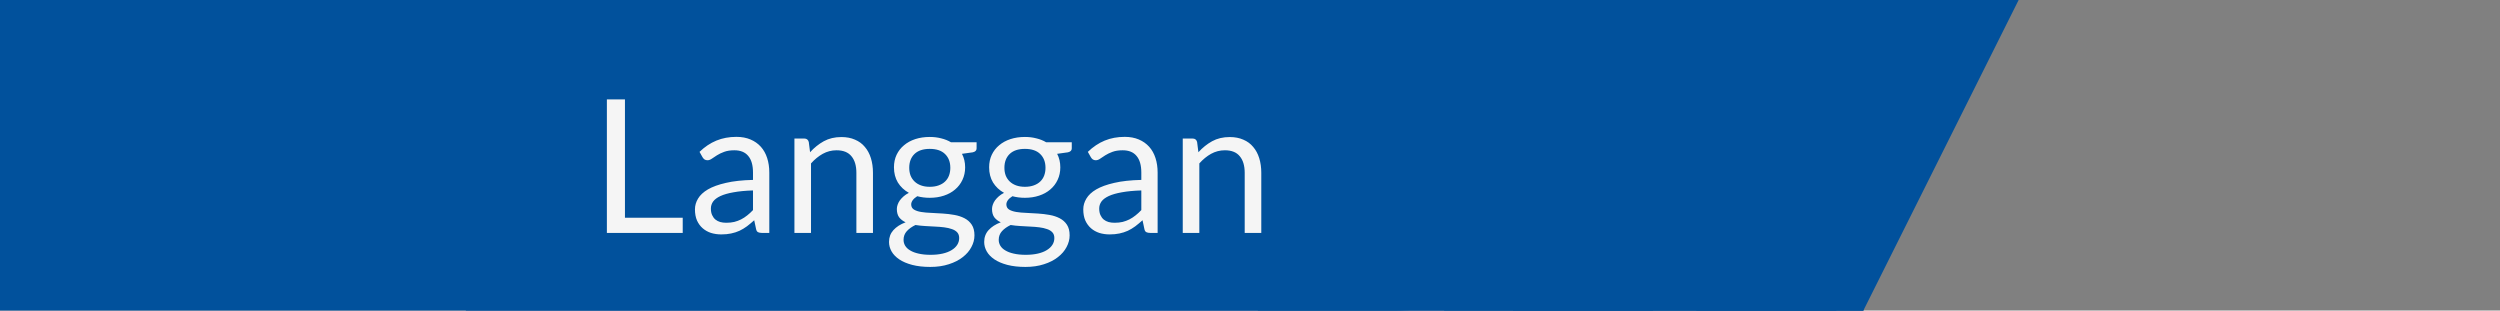
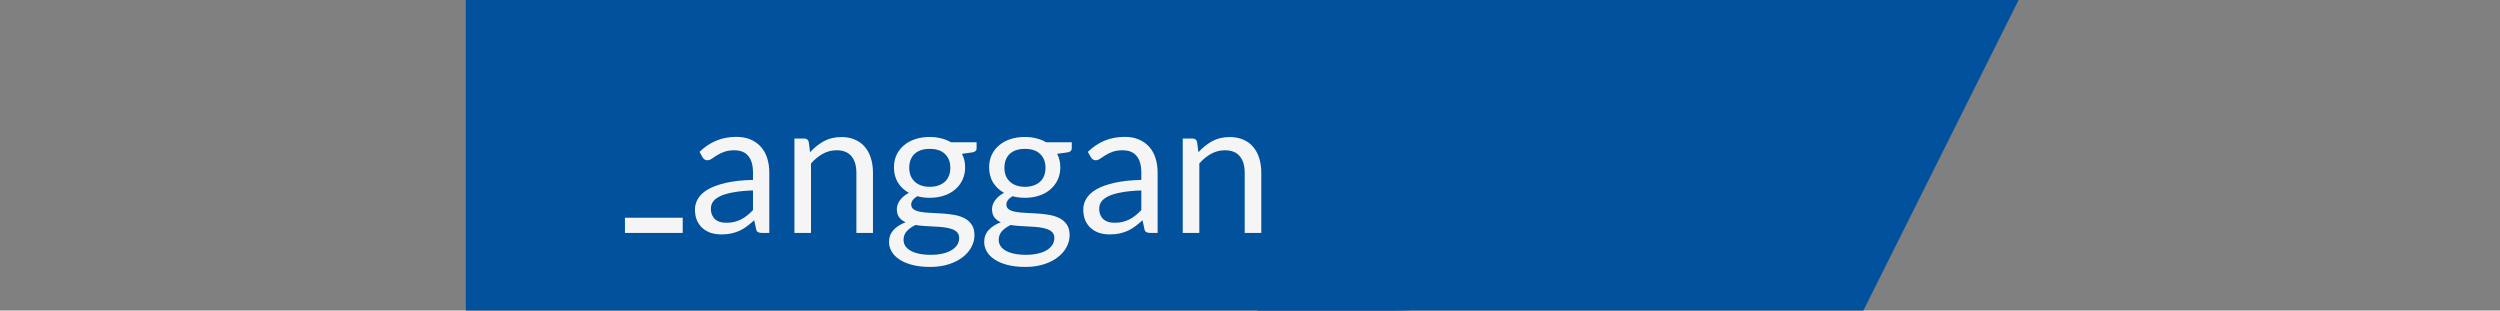
<svg xmlns="http://www.w3.org/2000/svg" width="161" height="20" viewBox="0 0 161 20" fill="none">
  <rect x="0" y="0" width="161" height="20" fill="#808080" stroke="none" />
  <path d="M30 0H130L120 20H30V0Z" fill="#01519C" />
  <path d="M81 19.489H82.902V0.511H81V0H90.053C93.231 0 96.668 1.42 96.668 4.717C96.668 7.756 93.576 9.036 90.849 9.262V9.318C94.736 9.318 97.801 11.136 97.801 14.546C97.801 17.671 95.021 20 89.742 20H81V19.489ZM87.329 9.206H88.86C90.564 9.206 92.409 8.098 92.409 5.198C92.409 1.904 91.246 0.511 88.834 0.511H87.329V9.206ZM87.329 19.489H88.635C91.501 19.489 93.036 18.04 93.036 14.576C93.036 11.564 91.588 9.716 89.062 9.716H87.333V19.489H87.329Z" fill="#01519C" />
-   <path d="M97.432 19.489H99.731V0.511H97.432V0H106.455V0.511H104.155V9.206H111.535V0.511H109.235V0H118.259V0.511H115.959V19.489H118.259V20H109.235V19.489H111.535V9.716H104.155V19.489H106.455V20H97.432V19.489Z" fill="#01519C" />
-   <rect width="120" height="20" fill="#01519C" />
-   <path d="M40.247 14.022H43.967V15H39.083V6.402H40.247V14.022ZM49.543 15H49.069C48.965 15 48.881 14.984 48.817 14.952C48.753 14.92 48.711 14.852 48.691 14.748L48.571 14.184C48.411 14.328 48.255 14.458 48.103 14.574C47.951 14.686 47.791 14.782 47.623 14.862C47.455 14.938 47.275 14.996 47.083 15.036C46.895 15.076 46.685 15.096 46.453 15.096C46.217 15.096 45.995 15.064 45.787 15C45.583 14.932 45.405 14.832 45.253 14.7C45.101 14.568 44.979 14.402 44.887 14.202C44.799 13.998 44.755 13.758 44.755 13.482C44.755 13.242 44.821 13.012 44.953 12.792C45.085 12.568 45.297 12.37 45.589 12.198C45.885 12.026 46.271 11.886 46.747 11.778C47.223 11.666 47.805 11.602 48.493 11.586V11.112C48.493 10.64 48.391 10.284 48.187 10.044C47.987 9.8 47.689 9.678 47.293 9.678C47.033 9.678 46.813 9.712 46.633 9.78C46.457 9.844 46.303 9.918 46.171 10.002C46.043 10.082 45.931 10.156 45.835 10.224C45.743 10.288 45.651 10.32 45.559 10.32C45.487 10.32 45.423 10.302 45.367 10.266C45.315 10.226 45.273 10.178 45.241 10.122L45.049 9.78C45.385 9.456 45.747 9.214 46.135 9.054C46.523 8.894 46.953 8.814 47.425 8.814C47.765 8.814 48.067 8.87 48.331 8.982C48.595 9.094 48.817 9.25 48.997 9.45C49.177 9.65 49.313 9.892 49.405 10.176C49.497 10.46 49.543 10.772 49.543 11.112V15ZM46.771 14.346C46.959 14.346 47.131 14.328 47.287 14.292C47.443 14.252 47.589 14.198 47.725 14.13C47.865 14.058 47.997 13.972 48.121 13.872C48.249 13.772 48.373 13.658 48.493 13.53V12.264C48.001 12.28 47.583 12.32 47.239 12.384C46.895 12.444 46.615 12.524 46.399 12.624C46.183 12.724 46.025 12.842 45.925 12.978C45.829 13.114 45.781 13.266 45.781 13.434C45.781 13.594 45.807 13.732 45.859 13.848C45.911 13.964 45.981 14.06 46.069 14.136C46.157 14.208 46.261 14.262 46.381 14.298C46.501 14.33 46.631 14.346 46.771 14.346ZM51.161 15V8.922H51.797C51.949 8.922 52.045 8.996 52.085 9.144L52.169 9.804C52.433 9.512 52.727 9.276 53.051 9.096C53.379 8.916 53.757 8.826 54.185 8.826C54.517 8.826 54.809 8.882 55.061 8.994C55.317 9.102 55.529 9.258 55.697 9.462C55.869 9.662 55.999 9.904 56.087 10.188C56.175 10.472 56.219 10.786 56.219 11.13V15H55.151V11.13C55.151 10.67 55.045 10.314 54.833 10.062C54.625 9.806 54.305 9.678 53.873 9.678C53.557 9.678 53.261 9.754 52.985 9.906C52.713 10.058 52.461 10.264 52.229 10.524V15H51.161ZM59.875 8.82C60.139 8.82 60.385 8.85 60.613 8.91C60.845 8.966 61.055 9.05 61.243 9.162H62.893V9.558C62.893 9.69 62.809 9.774 62.641 9.81L61.951 9.906C62.087 10.166 62.155 10.456 62.155 10.776C62.155 11.072 62.097 11.342 61.981 11.586C61.869 11.826 61.711 12.032 61.507 12.204C61.307 12.376 61.067 12.508 60.787 12.6C60.511 12.692 60.207 12.738 59.875 12.738C59.591 12.738 59.323 12.704 59.071 12.636C58.943 12.716 58.845 12.802 58.777 12.894C58.713 12.986 58.681 13.076 58.681 13.164C58.681 13.308 58.739 13.418 58.855 13.494C58.971 13.566 59.125 13.618 59.317 13.65C59.509 13.682 59.727 13.702 59.971 13.71C60.215 13.718 60.463 13.732 60.715 13.752C60.971 13.768 61.221 13.798 61.465 13.842C61.709 13.886 61.927 13.958 62.119 14.058C62.311 14.158 62.465 14.296 62.581 14.472C62.697 14.648 62.755 14.876 62.755 15.156C62.755 15.416 62.689 15.668 62.557 15.912C62.429 16.156 62.243 16.372 61.999 16.56C61.755 16.752 61.457 16.904 61.105 17.016C60.753 17.132 60.355 17.19 59.911 17.19C59.467 17.19 59.077 17.146 58.741 17.058C58.409 16.97 58.133 16.852 57.913 16.704C57.693 16.556 57.527 16.384 57.415 16.188C57.307 15.996 57.253 15.794 57.253 15.582C57.253 15.282 57.347 15.028 57.535 14.82C57.727 14.608 57.989 14.44 58.321 14.316C58.149 14.236 58.011 14.13 57.907 13.998C57.807 13.862 57.757 13.682 57.757 13.458C57.757 13.37 57.773 13.28 57.805 13.188C57.837 13.092 57.885 12.998 57.949 12.906C58.017 12.814 58.099 12.726 58.195 12.642C58.291 12.558 58.403 12.484 58.531 12.42C58.231 12.252 57.995 12.03 57.823 11.754C57.655 11.474 57.571 11.148 57.571 10.776C57.571 10.48 57.627 10.212 57.739 9.972C57.855 9.728 58.015 9.522 58.219 9.354C58.423 9.182 58.665 9.05 58.945 8.958C59.229 8.866 59.539 8.82 59.875 8.82ZM61.771 15.33C61.771 15.178 61.729 15.056 61.645 14.964C61.561 14.872 61.447 14.802 61.303 14.754C61.159 14.702 60.993 14.664 60.805 14.64C60.617 14.616 60.419 14.6 60.211 14.592C60.003 14.58 59.791 14.568 59.575 14.556C59.359 14.544 59.153 14.522 58.957 14.49C58.729 14.598 58.543 14.73 58.399 14.886C58.259 15.042 58.189 15.228 58.189 15.444C58.189 15.58 58.223 15.706 58.291 15.822C58.363 15.942 58.471 16.044 58.615 16.128C58.759 16.216 58.939 16.284 59.155 16.332C59.375 16.384 59.633 16.41 59.929 16.41C60.217 16.41 60.475 16.384 60.703 16.332C60.931 16.28 61.123 16.206 61.279 16.11C61.439 16.014 61.561 15.9 61.645 15.768C61.729 15.636 61.771 15.49 61.771 15.33ZM59.875 12.03C60.091 12.03 60.281 12 60.445 11.94C60.613 11.88 60.753 11.796 60.865 11.688C60.977 11.58 61.061 11.452 61.117 11.304C61.173 11.152 61.201 10.986 61.201 10.806C61.201 10.434 61.087 10.138 60.859 9.918C60.635 9.698 60.307 9.588 59.875 9.588C59.447 9.588 59.119 9.698 58.891 9.918C58.667 10.138 58.555 10.434 58.555 10.806C58.555 10.986 58.583 11.152 58.639 11.304C58.699 11.452 58.785 11.58 58.897 11.688C59.009 11.796 59.147 11.88 59.311 11.94C59.475 12 59.663 12.03 59.875 12.03ZM66.004 8.82C66.268 8.82 66.514 8.85 66.742 8.91C66.974 8.966 67.184 9.05 67.372 9.162H69.022V9.558C69.022 9.69 68.938 9.774 68.77 9.81L68.08 9.906C68.216 10.166 68.284 10.456 68.284 10.776C68.284 11.072 68.226 11.342 68.11 11.586C67.998 11.826 67.84 12.032 67.636 12.204C67.436 12.376 67.196 12.508 66.916 12.6C66.64 12.692 66.336 12.738 66.004 12.738C65.72 12.738 65.452 12.704 65.2 12.636C65.072 12.716 64.974 12.802 64.906 12.894C64.842 12.986 64.81 13.076 64.81 13.164C64.81 13.308 64.868 13.418 64.984 13.494C65.1 13.566 65.254 13.618 65.446 13.65C65.638 13.682 65.856 13.702 66.1 13.71C66.344 13.718 66.592 13.732 66.844 13.752C67.1 13.768 67.35 13.798 67.594 13.842C67.838 13.886 68.056 13.958 68.248 14.058C68.44 14.158 68.594 14.296 68.71 14.472C68.826 14.648 68.884 14.876 68.884 15.156C68.884 15.416 68.818 15.668 68.686 15.912C68.558 16.156 68.372 16.372 68.128 16.56C67.884 16.752 67.586 16.904 67.234 17.016C66.882 17.132 66.484 17.19 66.04 17.19C65.596 17.19 65.206 17.146 64.87 17.058C64.538 16.97 64.262 16.852 64.042 16.704C63.822 16.556 63.656 16.384 63.544 16.188C63.436 15.996 63.382 15.794 63.382 15.582C63.382 15.282 63.476 15.028 63.664 14.82C63.856 14.608 64.118 14.44 64.45 14.316C64.278 14.236 64.14 14.13 64.036 13.998C63.936 13.862 63.886 13.682 63.886 13.458C63.886 13.37 63.902 13.28 63.934 13.188C63.966 13.092 64.014 12.998 64.078 12.906C64.146 12.814 64.228 12.726 64.324 12.642C64.42 12.558 64.532 12.484 64.66 12.42C64.36 12.252 64.124 12.03 63.952 11.754C63.784 11.474 63.7 11.148 63.7 10.776C63.7 10.48 63.756 10.212 63.868 9.972C63.984 9.728 64.144 9.522 64.348 9.354C64.552 9.182 64.794 9.05 65.074 8.958C65.358 8.866 65.668 8.82 66.004 8.82ZM67.9 15.33C67.9 15.178 67.858 15.056 67.774 14.964C67.69 14.872 67.576 14.802 67.432 14.754C67.288 14.702 67.122 14.664 66.934 14.64C66.746 14.616 66.548 14.6 66.34 14.592C66.132 14.58 65.92 14.568 65.704 14.556C65.488 14.544 65.282 14.522 65.086 14.49C64.858 14.598 64.672 14.73 64.528 14.886C64.388 15.042 64.318 15.228 64.318 15.444C64.318 15.58 64.352 15.706 64.42 15.822C64.492 15.942 64.6 16.044 64.744 16.128C64.888 16.216 65.068 16.284 65.284 16.332C65.504 16.384 65.762 16.41 66.058 16.41C66.346 16.41 66.604 16.384 66.832 16.332C67.06 16.28 67.252 16.206 67.408 16.11C67.568 16.014 67.69 15.9 67.774 15.768C67.858 15.636 67.9 15.49 67.9 15.33ZM66.004 12.03C66.22 12.03 66.41 12 66.574 11.94C66.742 11.88 66.882 11.796 66.994 11.688C67.106 11.58 67.19 11.452 67.246 11.304C67.302 11.152 67.33 10.986 67.33 10.806C67.33 10.434 67.216 10.138 66.988 9.918C66.764 9.698 66.436 9.588 66.004 9.588C65.576 9.588 65.248 9.698 65.02 9.918C64.796 10.138 64.684 10.434 64.684 10.806C64.684 10.986 64.712 11.152 64.768 11.304C64.828 11.452 64.914 11.58 65.026 11.688C65.138 11.796 65.276 11.88 65.44 11.94C65.604 12 65.792 12.03 66.004 12.03ZM74.551 15H74.077C73.973 15 73.889 14.984 73.825 14.952C73.761 14.92 73.719 14.852 73.699 14.748L73.579 14.184C73.419 14.328 73.263 14.458 73.111 14.574C72.959 14.686 72.799 14.782 72.631 14.862C72.463 14.938 72.283 14.996 72.091 15.036C71.903 15.076 71.693 15.096 71.461 15.096C71.225 15.096 71.003 15.064 70.795 15C70.591 14.932 70.413 14.832 70.261 14.7C70.109 14.568 69.987 14.402 69.895 14.202C69.807 13.998 69.763 13.758 69.763 13.482C69.763 13.242 69.829 13.012 69.961 12.792C70.093 12.568 70.305 12.37 70.597 12.198C70.893 12.026 71.279 11.886 71.755 11.778C72.231 11.666 72.813 11.602 73.501 11.586V11.112C73.501 10.64 73.399 10.284 73.195 10.044C72.995 9.8 72.697 9.678 72.301 9.678C72.041 9.678 71.821 9.712 71.641 9.78C71.465 9.844 71.311 9.918 71.179 10.002C71.051 10.082 70.939 10.156 70.843 10.224C70.751 10.288 70.659 10.32 70.567 10.32C70.495 10.32 70.431 10.302 70.375 10.266C70.323 10.226 70.281 10.178 70.249 10.122L70.057 9.78C70.393 9.456 70.755 9.214 71.143 9.054C71.531 8.894 71.961 8.814 72.433 8.814C72.773 8.814 73.075 8.87 73.339 8.982C73.603 9.094 73.825 9.25 74.005 9.45C74.185 9.65 74.321 9.892 74.413 10.176C74.505 10.46 74.551 10.772 74.551 11.112V15ZM71.779 14.346C71.967 14.346 72.139 14.328 72.295 14.292C72.451 14.252 72.597 14.198 72.733 14.13C72.873 14.058 73.005 13.972 73.129 13.872C73.257 13.772 73.381 13.658 73.501 13.53V12.264C73.009 12.28 72.591 12.32 72.247 12.384C71.903 12.444 71.623 12.524 71.407 12.624C71.191 12.724 71.033 12.842 70.933 12.978C70.837 13.114 70.789 13.266 70.789 13.434C70.789 13.594 70.815 13.732 70.867 13.848C70.919 13.964 70.989 14.06 71.077 14.136C71.165 14.208 71.269 14.262 71.389 14.298C71.509 14.33 71.639 14.346 71.779 14.346ZM76.169 15V8.922H76.805C76.957 8.922 77.053 8.996 77.093 9.144L77.177 9.804C77.441 9.512 77.735 9.276 78.059 9.096C78.387 8.916 78.765 8.826 79.193 8.826C79.525 8.826 79.817 8.882 80.069 8.994C80.325 9.102 80.537 9.258 80.705 9.462C80.877 9.662 81.007 9.904 81.095 10.188C81.183 10.472 81.227 10.786 81.227 11.13V15H80.159V11.13C80.159 10.67 80.053 10.314 79.841 10.062C79.633 9.806 79.313 9.678 78.881 9.678C78.565 9.678 78.269 9.754 77.993 9.906C77.721 10.058 77.469 10.264 77.237 10.524V15H76.169Z" fill="#F5F5F5" />
-   <rect x="93" width="27" height="20" fill="#01519C" />
+   <path d="M40.247 14.022H43.967V15H39.083H40.247V14.022ZM49.543 15H49.069C48.965 15 48.881 14.984 48.817 14.952C48.753 14.92 48.711 14.852 48.691 14.748L48.571 14.184C48.411 14.328 48.255 14.458 48.103 14.574C47.951 14.686 47.791 14.782 47.623 14.862C47.455 14.938 47.275 14.996 47.083 15.036C46.895 15.076 46.685 15.096 46.453 15.096C46.217 15.096 45.995 15.064 45.787 15C45.583 14.932 45.405 14.832 45.253 14.7C45.101 14.568 44.979 14.402 44.887 14.202C44.799 13.998 44.755 13.758 44.755 13.482C44.755 13.242 44.821 13.012 44.953 12.792C45.085 12.568 45.297 12.37 45.589 12.198C45.885 12.026 46.271 11.886 46.747 11.778C47.223 11.666 47.805 11.602 48.493 11.586V11.112C48.493 10.64 48.391 10.284 48.187 10.044C47.987 9.8 47.689 9.678 47.293 9.678C47.033 9.678 46.813 9.712 46.633 9.78C46.457 9.844 46.303 9.918 46.171 10.002C46.043 10.082 45.931 10.156 45.835 10.224C45.743 10.288 45.651 10.32 45.559 10.32C45.487 10.32 45.423 10.302 45.367 10.266C45.315 10.226 45.273 10.178 45.241 10.122L45.049 9.78C45.385 9.456 45.747 9.214 46.135 9.054C46.523 8.894 46.953 8.814 47.425 8.814C47.765 8.814 48.067 8.87 48.331 8.982C48.595 9.094 48.817 9.25 48.997 9.45C49.177 9.65 49.313 9.892 49.405 10.176C49.497 10.46 49.543 10.772 49.543 11.112V15ZM46.771 14.346C46.959 14.346 47.131 14.328 47.287 14.292C47.443 14.252 47.589 14.198 47.725 14.13C47.865 14.058 47.997 13.972 48.121 13.872C48.249 13.772 48.373 13.658 48.493 13.53V12.264C48.001 12.28 47.583 12.32 47.239 12.384C46.895 12.444 46.615 12.524 46.399 12.624C46.183 12.724 46.025 12.842 45.925 12.978C45.829 13.114 45.781 13.266 45.781 13.434C45.781 13.594 45.807 13.732 45.859 13.848C45.911 13.964 45.981 14.06 46.069 14.136C46.157 14.208 46.261 14.262 46.381 14.298C46.501 14.33 46.631 14.346 46.771 14.346ZM51.161 15V8.922H51.797C51.949 8.922 52.045 8.996 52.085 9.144L52.169 9.804C52.433 9.512 52.727 9.276 53.051 9.096C53.379 8.916 53.757 8.826 54.185 8.826C54.517 8.826 54.809 8.882 55.061 8.994C55.317 9.102 55.529 9.258 55.697 9.462C55.869 9.662 55.999 9.904 56.087 10.188C56.175 10.472 56.219 10.786 56.219 11.13V15H55.151V11.13C55.151 10.67 55.045 10.314 54.833 10.062C54.625 9.806 54.305 9.678 53.873 9.678C53.557 9.678 53.261 9.754 52.985 9.906C52.713 10.058 52.461 10.264 52.229 10.524V15H51.161ZM59.875 8.82C60.139 8.82 60.385 8.85 60.613 8.91C60.845 8.966 61.055 9.05 61.243 9.162H62.893V9.558C62.893 9.69 62.809 9.774 62.641 9.81L61.951 9.906C62.087 10.166 62.155 10.456 62.155 10.776C62.155 11.072 62.097 11.342 61.981 11.586C61.869 11.826 61.711 12.032 61.507 12.204C61.307 12.376 61.067 12.508 60.787 12.6C60.511 12.692 60.207 12.738 59.875 12.738C59.591 12.738 59.323 12.704 59.071 12.636C58.943 12.716 58.845 12.802 58.777 12.894C58.713 12.986 58.681 13.076 58.681 13.164C58.681 13.308 58.739 13.418 58.855 13.494C58.971 13.566 59.125 13.618 59.317 13.65C59.509 13.682 59.727 13.702 59.971 13.71C60.215 13.718 60.463 13.732 60.715 13.752C60.971 13.768 61.221 13.798 61.465 13.842C61.709 13.886 61.927 13.958 62.119 14.058C62.311 14.158 62.465 14.296 62.581 14.472C62.697 14.648 62.755 14.876 62.755 15.156C62.755 15.416 62.689 15.668 62.557 15.912C62.429 16.156 62.243 16.372 61.999 16.56C61.755 16.752 61.457 16.904 61.105 17.016C60.753 17.132 60.355 17.19 59.911 17.19C59.467 17.19 59.077 17.146 58.741 17.058C58.409 16.97 58.133 16.852 57.913 16.704C57.693 16.556 57.527 16.384 57.415 16.188C57.307 15.996 57.253 15.794 57.253 15.582C57.253 15.282 57.347 15.028 57.535 14.82C57.727 14.608 57.989 14.44 58.321 14.316C58.149 14.236 58.011 14.13 57.907 13.998C57.807 13.862 57.757 13.682 57.757 13.458C57.757 13.37 57.773 13.28 57.805 13.188C57.837 13.092 57.885 12.998 57.949 12.906C58.017 12.814 58.099 12.726 58.195 12.642C58.291 12.558 58.403 12.484 58.531 12.42C58.231 12.252 57.995 12.03 57.823 11.754C57.655 11.474 57.571 11.148 57.571 10.776C57.571 10.48 57.627 10.212 57.739 9.972C57.855 9.728 58.015 9.522 58.219 9.354C58.423 9.182 58.665 9.05 58.945 8.958C59.229 8.866 59.539 8.82 59.875 8.82ZM61.771 15.33C61.771 15.178 61.729 15.056 61.645 14.964C61.561 14.872 61.447 14.802 61.303 14.754C61.159 14.702 60.993 14.664 60.805 14.64C60.617 14.616 60.419 14.6 60.211 14.592C60.003 14.58 59.791 14.568 59.575 14.556C59.359 14.544 59.153 14.522 58.957 14.49C58.729 14.598 58.543 14.73 58.399 14.886C58.259 15.042 58.189 15.228 58.189 15.444C58.189 15.58 58.223 15.706 58.291 15.822C58.363 15.942 58.471 16.044 58.615 16.128C58.759 16.216 58.939 16.284 59.155 16.332C59.375 16.384 59.633 16.41 59.929 16.41C60.217 16.41 60.475 16.384 60.703 16.332C60.931 16.28 61.123 16.206 61.279 16.11C61.439 16.014 61.561 15.9 61.645 15.768C61.729 15.636 61.771 15.49 61.771 15.33ZM59.875 12.03C60.091 12.03 60.281 12 60.445 11.94C60.613 11.88 60.753 11.796 60.865 11.688C60.977 11.58 61.061 11.452 61.117 11.304C61.173 11.152 61.201 10.986 61.201 10.806C61.201 10.434 61.087 10.138 60.859 9.918C60.635 9.698 60.307 9.588 59.875 9.588C59.447 9.588 59.119 9.698 58.891 9.918C58.667 10.138 58.555 10.434 58.555 10.806C58.555 10.986 58.583 11.152 58.639 11.304C58.699 11.452 58.785 11.58 58.897 11.688C59.009 11.796 59.147 11.88 59.311 11.94C59.475 12 59.663 12.03 59.875 12.03ZM66.004 8.82C66.268 8.82 66.514 8.85 66.742 8.91C66.974 8.966 67.184 9.05 67.372 9.162H69.022V9.558C69.022 9.69 68.938 9.774 68.77 9.81L68.08 9.906C68.216 10.166 68.284 10.456 68.284 10.776C68.284 11.072 68.226 11.342 68.11 11.586C67.998 11.826 67.84 12.032 67.636 12.204C67.436 12.376 67.196 12.508 66.916 12.6C66.64 12.692 66.336 12.738 66.004 12.738C65.72 12.738 65.452 12.704 65.2 12.636C65.072 12.716 64.974 12.802 64.906 12.894C64.842 12.986 64.81 13.076 64.81 13.164C64.81 13.308 64.868 13.418 64.984 13.494C65.1 13.566 65.254 13.618 65.446 13.65C65.638 13.682 65.856 13.702 66.1 13.71C66.344 13.718 66.592 13.732 66.844 13.752C67.1 13.768 67.35 13.798 67.594 13.842C67.838 13.886 68.056 13.958 68.248 14.058C68.44 14.158 68.594 14.296 68.71 14.472C68.826 14.648 68.884 14.876 68.884 15.156C68.884 15.416 68.818 15.668 68.686 15.912C68.558 16.156 68.372 16.372 68.128 16.56C67.884 16.752 67.586 16.904 67.234 17.016C66.882 17.132 66.484 17.19 66.04 17.19C65.596 17.19 65.206 17.146 64.87 17.058C64.538 16.97 64.262 16.852 64.042 16.704C63.822 16.556 63.656 16.384 63.544 16.188C63.436 15.996 63.382 15.794 63.382 15.582C63.382 15.282 63.476 15.028 63.664 14.82C63.856 14.608 64.118 14.44 64.45 14.316C64.278 14.236 64.14 14.13 64.036 13.998C63.936 13.862 63.886 13.682 63.886 13.458C63.886 13.37 63.902 13.28 63.934 13.188C63.966 13.092 64.014 12.998 64.078 12.906C64.146 12.814 64.228 12.726 64.324 12.642C64.42 12.558 64.532 12.484 64.66 12.42C64.36 12.252 64.124 12.03 63.952 11.754C63.784 11.474 63.7 11.148 63.7 10.776C63.7 10.48 63.756 10.212 63.868 9.972C63.984 9.728 64.144 9.522 64.348 9.354C64.552 9.182 64.794 9.05 65.074 8.958C65.358 8.866 65.668 8.82 66.004 8.82ZM67.9 15.33C67.9 15.178 67.858 15.056 67.774 14.964C67.69 14.872 67.576 14.802 67.432 14.754C67.288 14.702 67.122 14.664 66.934 14.64C66.746 14.616 66.548 14.6 66.34 14.592C66.132 14.58 65.92 14.568 65.704 14.556C65.488 14.544 65.282 14.522 65.086 14.49C64.858 14.598 64.672 14.73 64.528 14.886C64.388 15.042 64.318 15.228 64.318 15.444C64.318 15.58 64.352 15.706 64.42 15.822C64.492 15.942 64.6 16.044 64.744 16.128C64.888 16.216 65.068 16.284 65.284 16.332C65.504 16.384 65.762 16.41 66.058 16.41C66.346 16.41 66.604 16.384 66.832 16.332C67.06 16.28 67.252 16.206 67.408 16.11C67.568 16.014 67.69 15.9 67.774 15.768C67.858 15.636 67.9 15.49 67.9 15.33ZM66.004 12.03C66.22 12.03 66.41 12 66.574 11.94C66.742 11.88 66.882 11.796 66.994 11.688C67.106 11.58 67.19 11.452 67.246 11.304C67.302 11.152 67.33 10.986 67.33 10.806C67.33 10.434 67.216 10.138 66.988 9.918C66.764 9.698 66.436 9.588 66.004 9.588C65.576 9.588 65.248 9.698 65.02 9.918C64.796 10.138 64.684 10.434 64.684 10.806C64.684 10.986 64.712 11.152 64.768 11.304C64.828 11.452 64.914 11.58 65.026 11.688C65.138 11.796 65.276 11.88 65.44 11.94C65.604 12 65.792 12.03 66.004 12.03ZM74.551 15H74.077C73.973 15 73.889 14.984 73.825 14.952C73.761 14.92 73.719 14.852 73.699 14.748L73.579 14.184C73.419 14.328 73.263 14.458 73.111 14.574C72.959 14.686 72.799 14.782 72.631 14.862C72.463 14.938 72.283 14.996 72.091 15.036C71.903 15.076 71.693 15.096 71.461 15.096C71.225 15.096 71.003 15.064 70.795 15C70.591 14.932 70.413 14.832 70.261 14.7C70.109 14.568 69.987 14.402 69.895 14.202C69.807 13.998 69.763 13.758 69.763 13.482C69.763 13.242 69.829 13.012 69.961 12.792C70.093 12.568 70.305 12.37 70.597 12.198C70.893 12.026 71.279 11.886 71.755 11.778C72.231 11.666 72.813 11.602 73.501 11.586V11.112C73.501 10.64 73.399 10.284 73.195 10.044C72.995 9.8 72.697 9.678 72.301 9.678C72.041 9.678 71.821 9.712 71.641 9.78C71.465 9.844 71.311 9.918 71.179 10.002C71.051 10.082 70.939 10.156 70.843 10.224C70.751 10.288 70.659 10.32 70.567 10.32C70.495 10.32 70.431 10.302 70.375 10.266C70.323 10.226 70.281 10.178 70.249 10.122L70.057 9.78C70.393 9.456 70.755 9.214 71.143 9.054C71.531 8.894 71.961 8.814 72.433 8.814C72.773 8.814 73.075 8.87 73.339 8.982C73.603 9.094 73.825 9.25 74.005 9.45C74.185 9.65 74.321 9.892 74.413 10.176C74.505 10.46 74.551 10.772 74.551 11.112V15ZM71.779 14.346C71.967 14.346 72.139 14.328 72.295 14.292C72.451 14.252 72.597 14.198 72.733 14.13C72.873 14.058 73.005 13.972 73.129 13.872C73.257 13.772 73.381 13.658 73.501 13.53V12.264C73.009 12.28 72.591 12.32 72.247 12.384C71.903 12.444 71.623 12.524 71.407 12.624C71.191 12.724 71.033 12.842 70.933 12.978C70.837 13.114 70.789 13.266 70.789 13.434C70.789 13.594 70.815 13.732 70.867 13.848C70.919 13.964 70.989 14.06 71.077 14.136C71.165 14.208 71.269 14.262 71.389 14.298C71.509 14.33 71.639 14.346 71.779 14.346ZM76.169 15V8.922H76.805C76.957 8.922 77.053 8.996 77.093 9.144L77.177 9.804C77.441 9.512 77.735 9.276 78.059 9.096C78.387 8.916 78.765 8.826 79.193 8.826C79.525 8.826 79.817 8.882 80.069 8.994C80.325 9.102 80.537 9.258 80.705 9.462C80.877 9.662 81.007 9.904 81.095 10.188C81.183 10.472 81.227 10.786 81.227 11.13V15H80.159V11.13C80.159 10.67 80.053 10.314 79.841 10.062C79.633 9.806 79.313 9.678 78.881 9.678C78.565 9.678 78.269 9.754 77.993 9.906C77.721 10.058 77.469 10.264 77.237 10.524V15H76.169Z" fill="#F5F5F5" />
</svg>